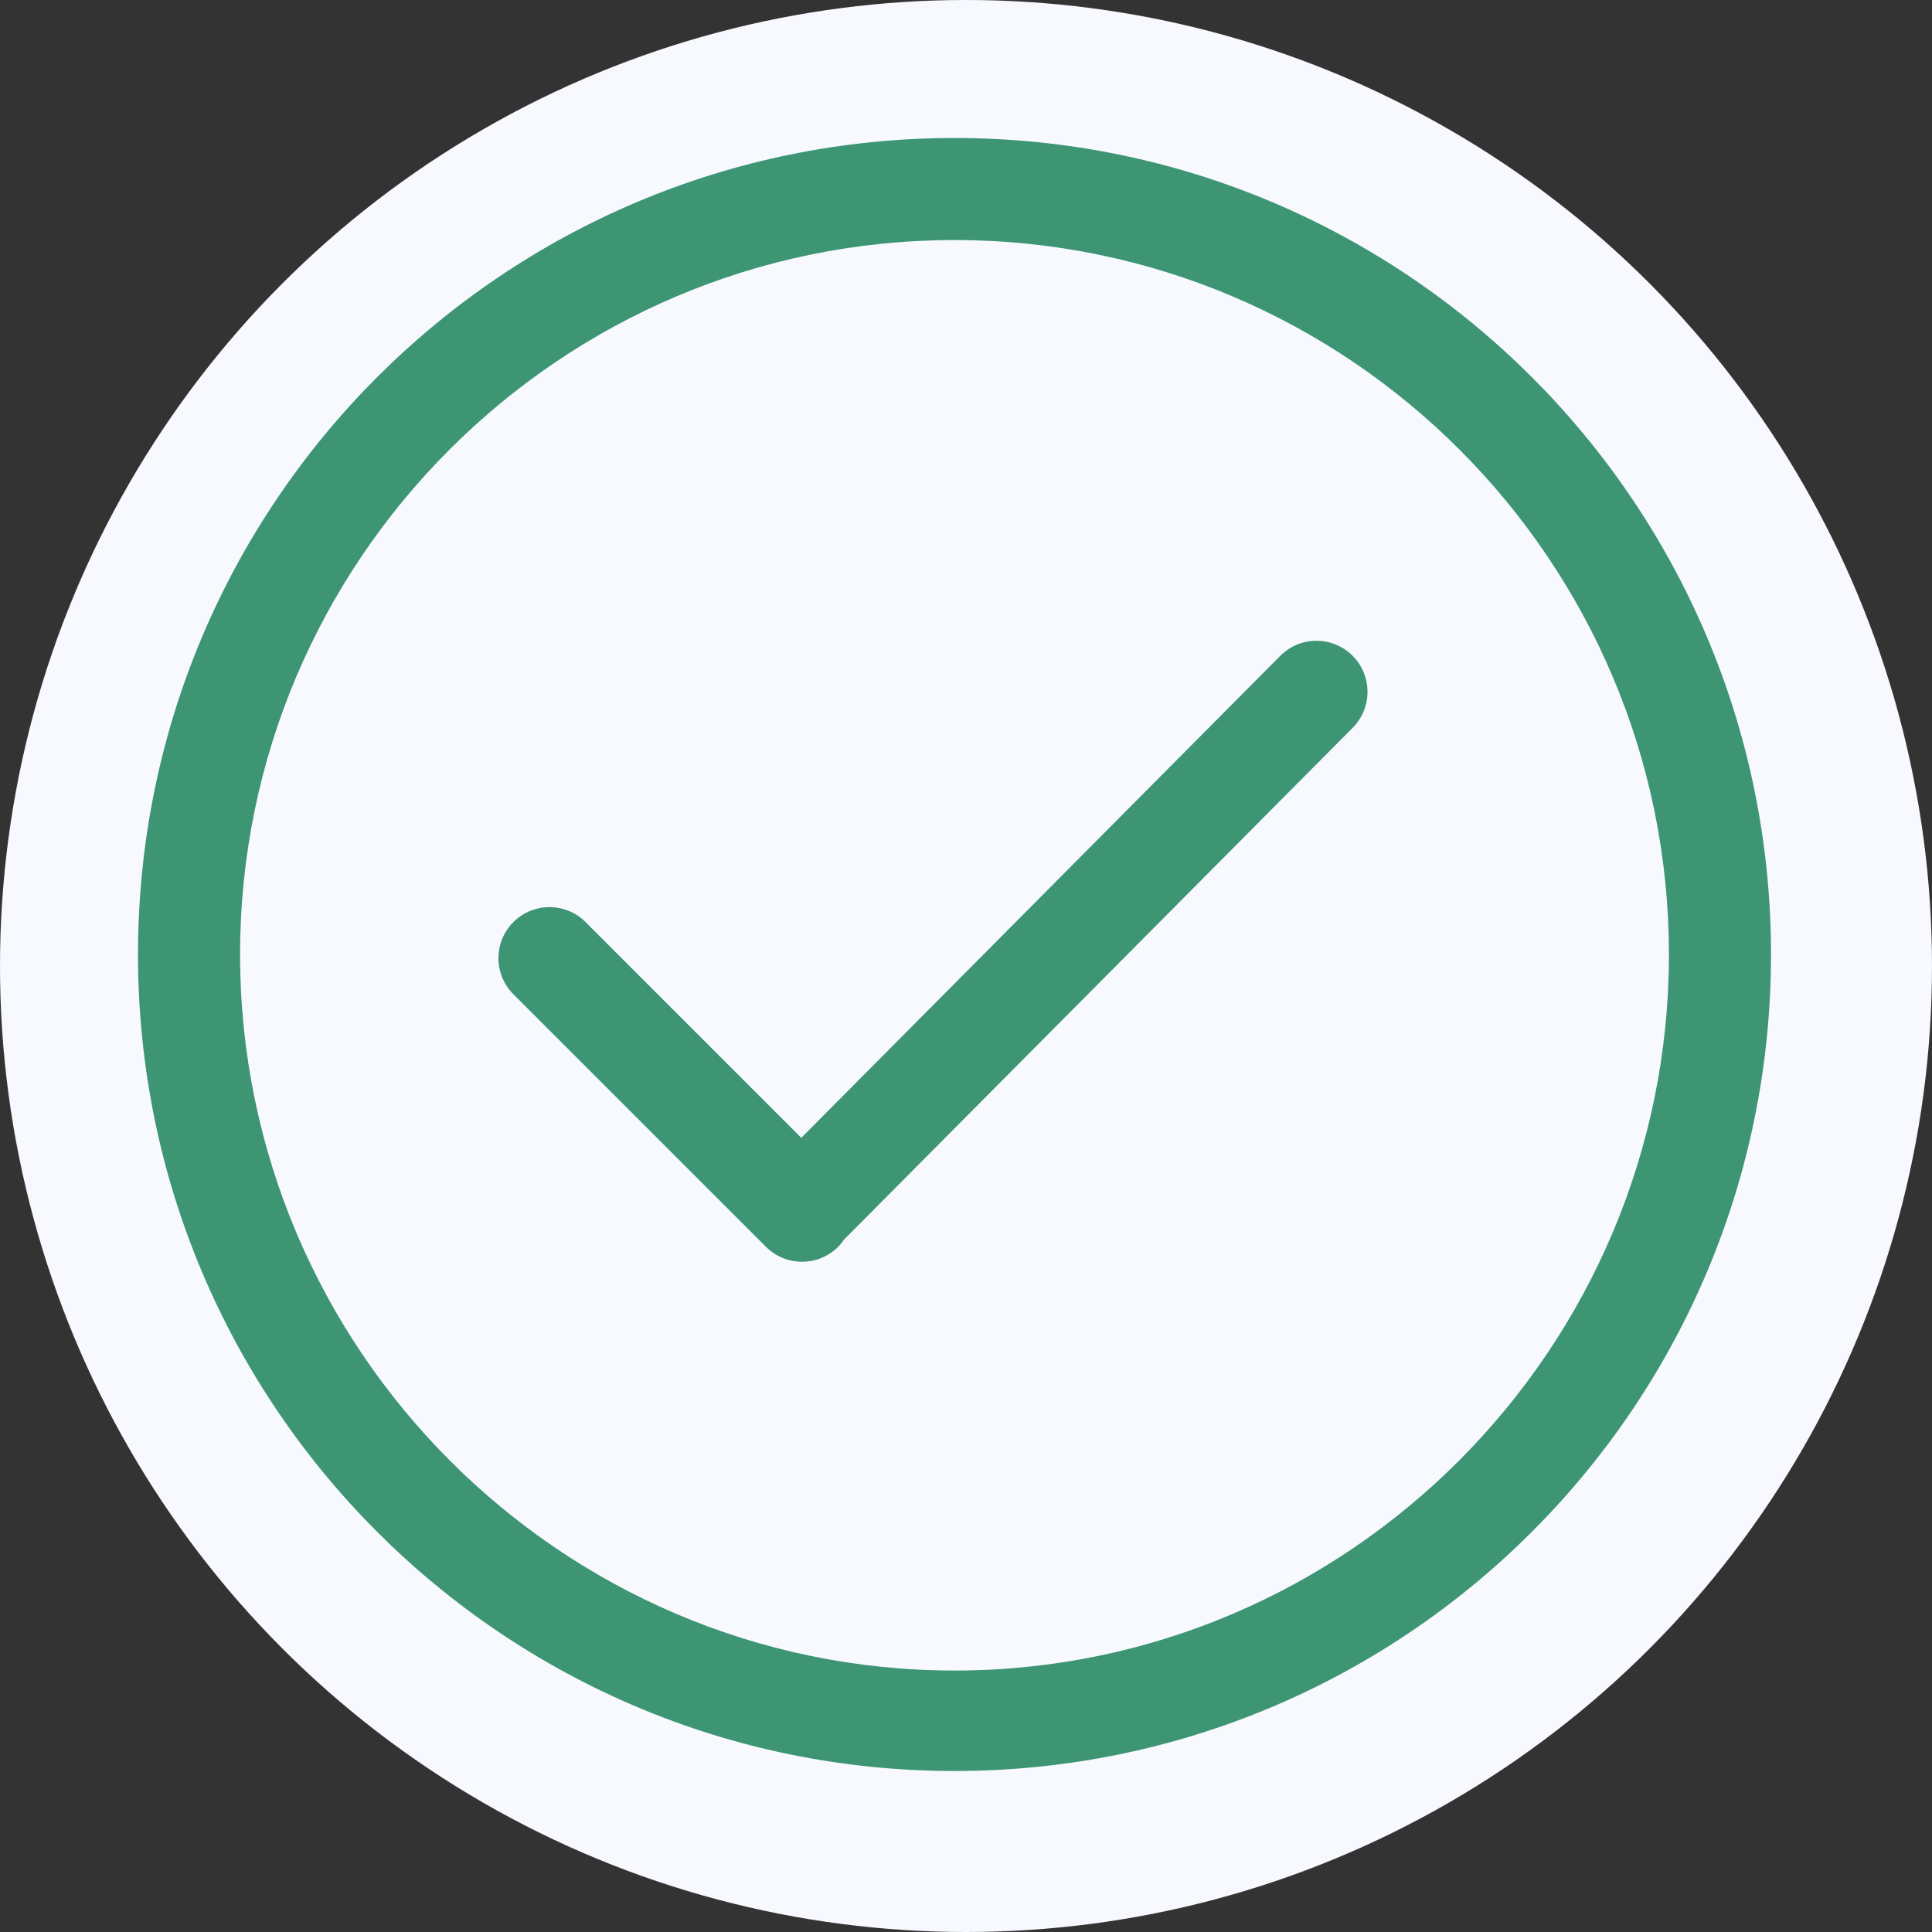
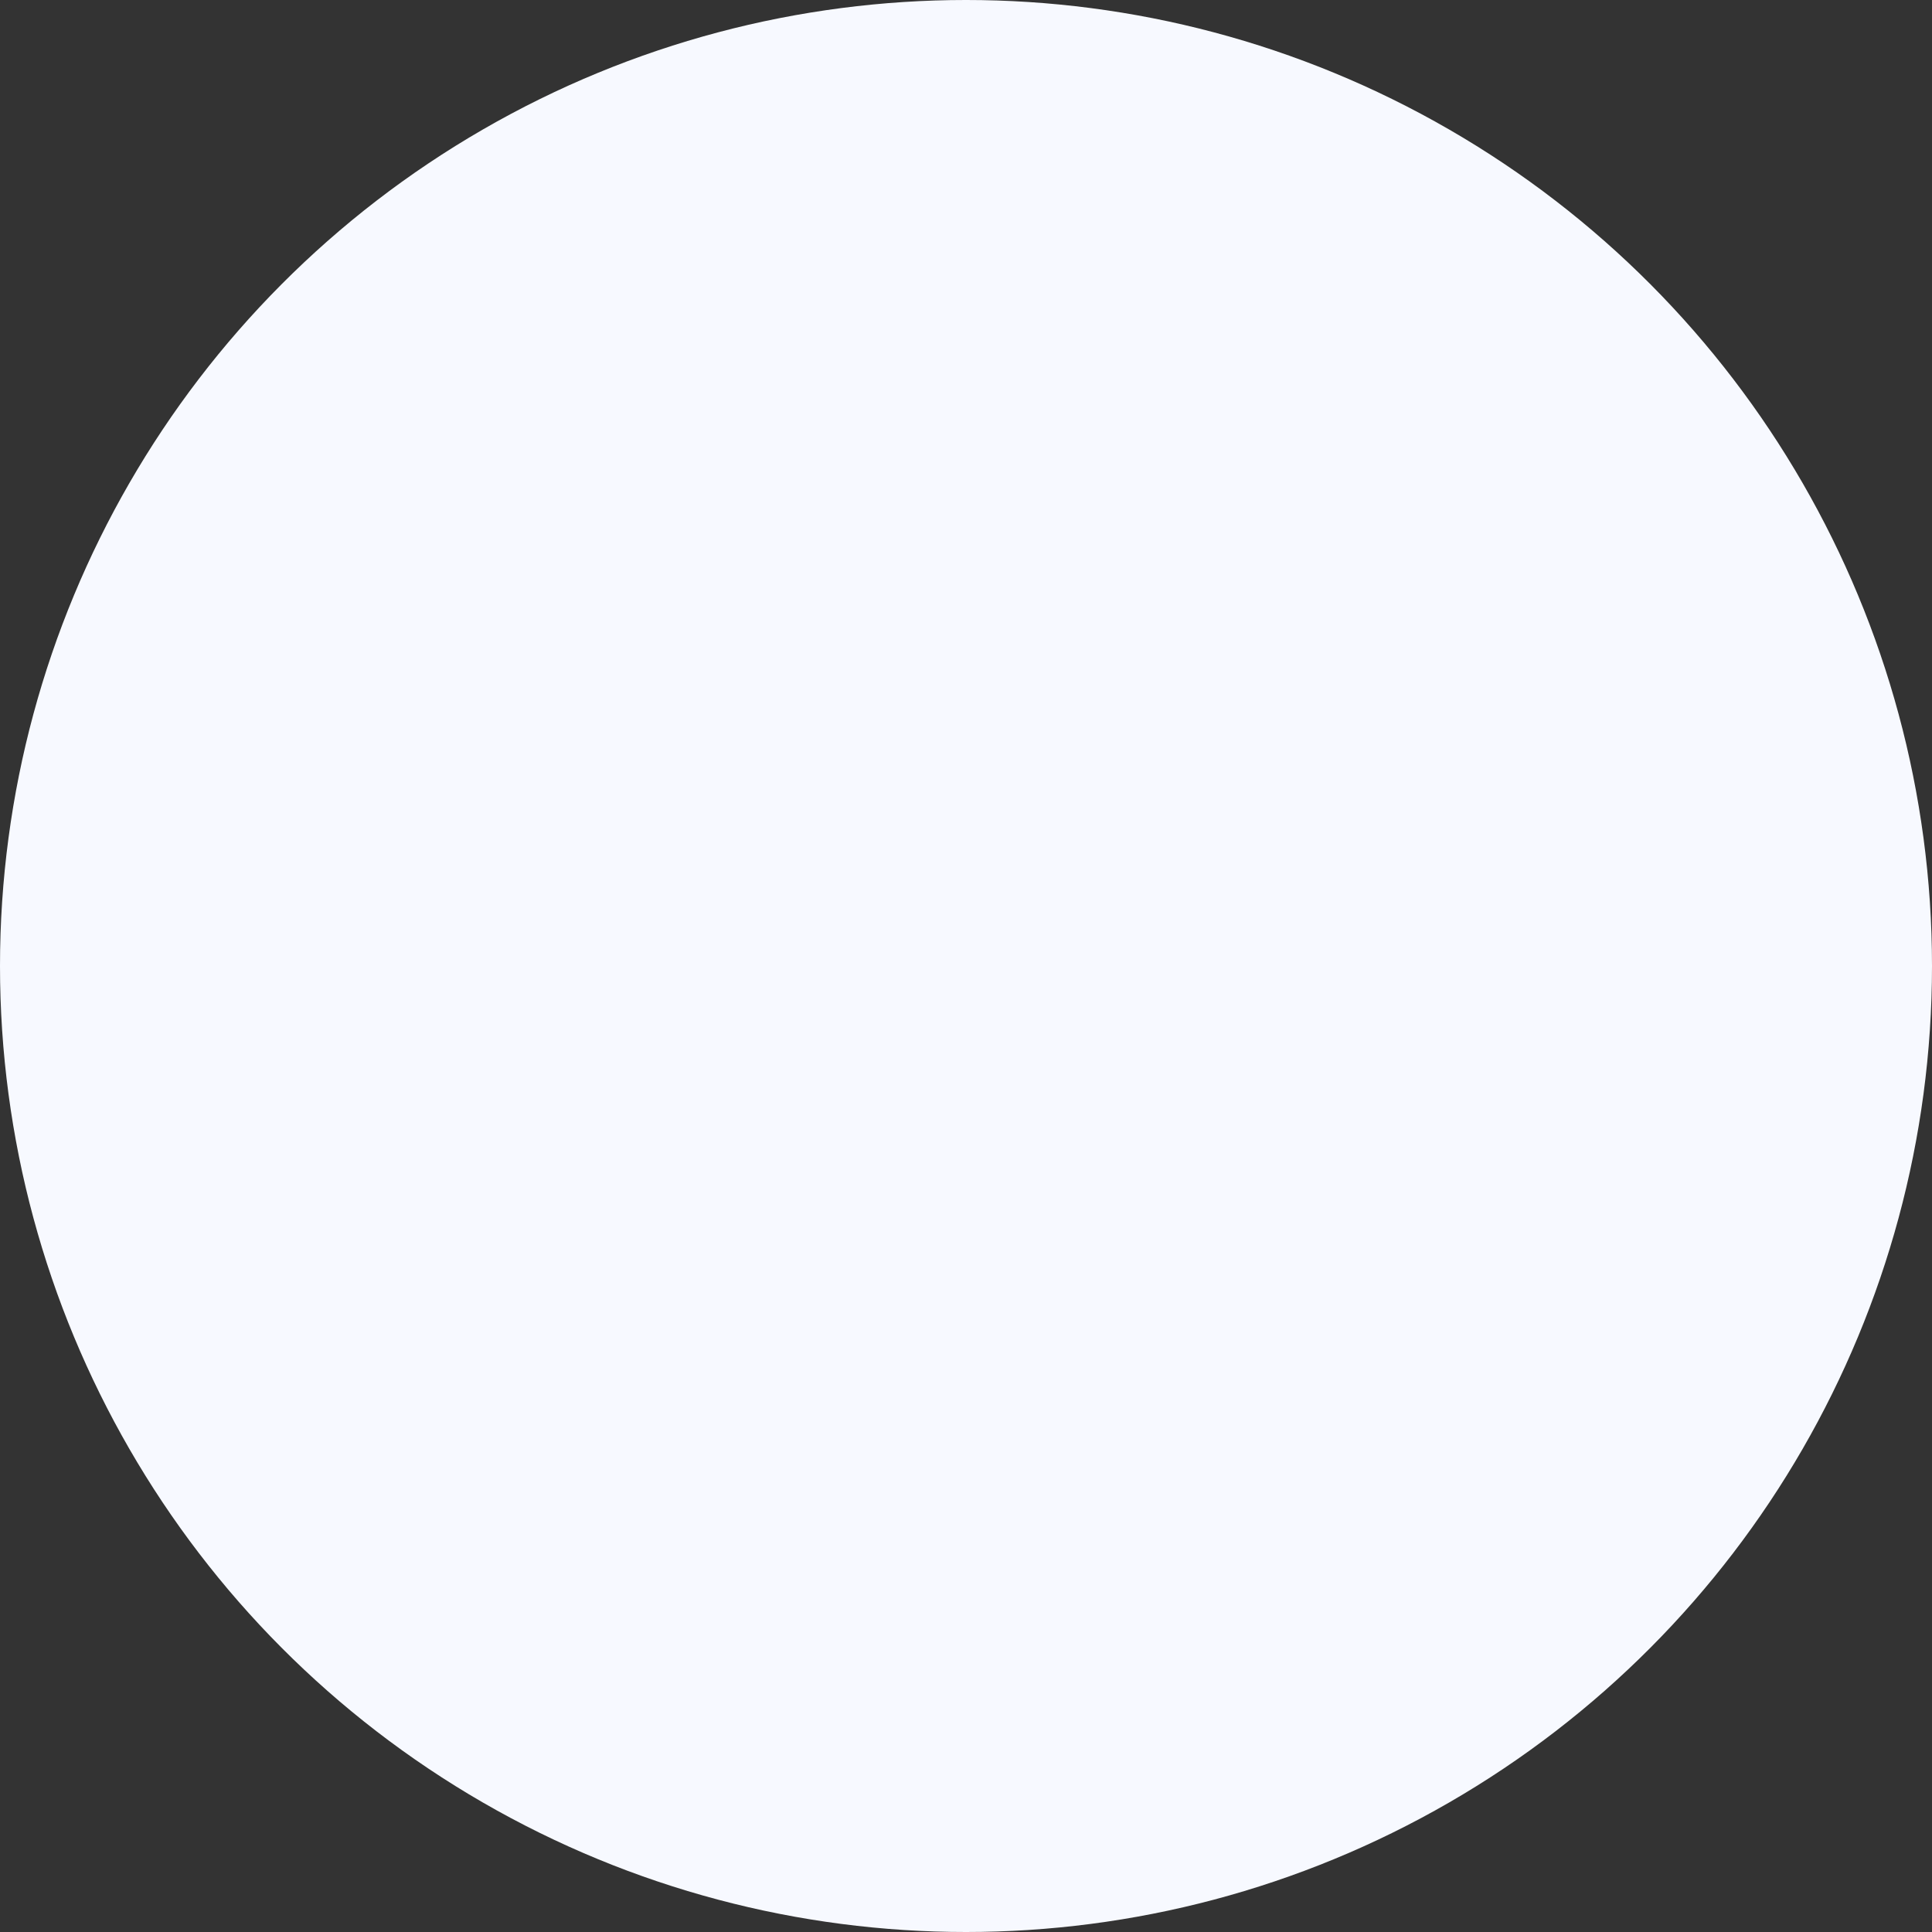
<svg xmlns="http://www.w3.org/2000/svg" width="84" height="84" viewBox="0 0 84 84" fill="none">
  <rect x="0" y="0" width="84" height="84" fill="#333333" stroke="none" />
  <circle cx="42" cy="42" r="42" fill="#F7F9FF" />
  <g clip-path="url(#clip0_19_141)">
    <path d="M41.5 6C21.894 6 6 21.894 6 41.5C6 61.107 21.894 77 41.5 77C61.107 77 77 61.107 77 41.5C77 21.894 61.107 6 41.5 6ZM41.5 72.632C24.372 72.632 10.438 58.628 10.438 41.5C10.438 24.372 24.372 10.437 41.5 10.437C58.628 10.437 72.562 24.372 72.562 41.5C72.562 58.627 58.628 72.632 41.5 72.632ZM55.668 28.51L34.839 49.47L25.459 40.09C24.593 39.224 23.189 39.224 22.321 40.09C21.455 40.956 21.455 42.361 22.321 43.227L33.303 54.21C34.169 55.075 35.574 55.075 36.441 54.21C36.541 54.11 36.627 54.002 36.704 53.888L58.807 31.649C59.673 30.782 59.673 29.378 58.807 28.51C57.94 27.644 56.535 27.644 55.668 28.51Z" fill="#3D9574" />
  </g>
  <defs>
    <clipPath id="clip0_19_141">
-       <rect width="71" height="71" fill="white" transform="translate(6 6)" />
-     </clipPath>
+       </clipPath>
  </defs>
</svg>